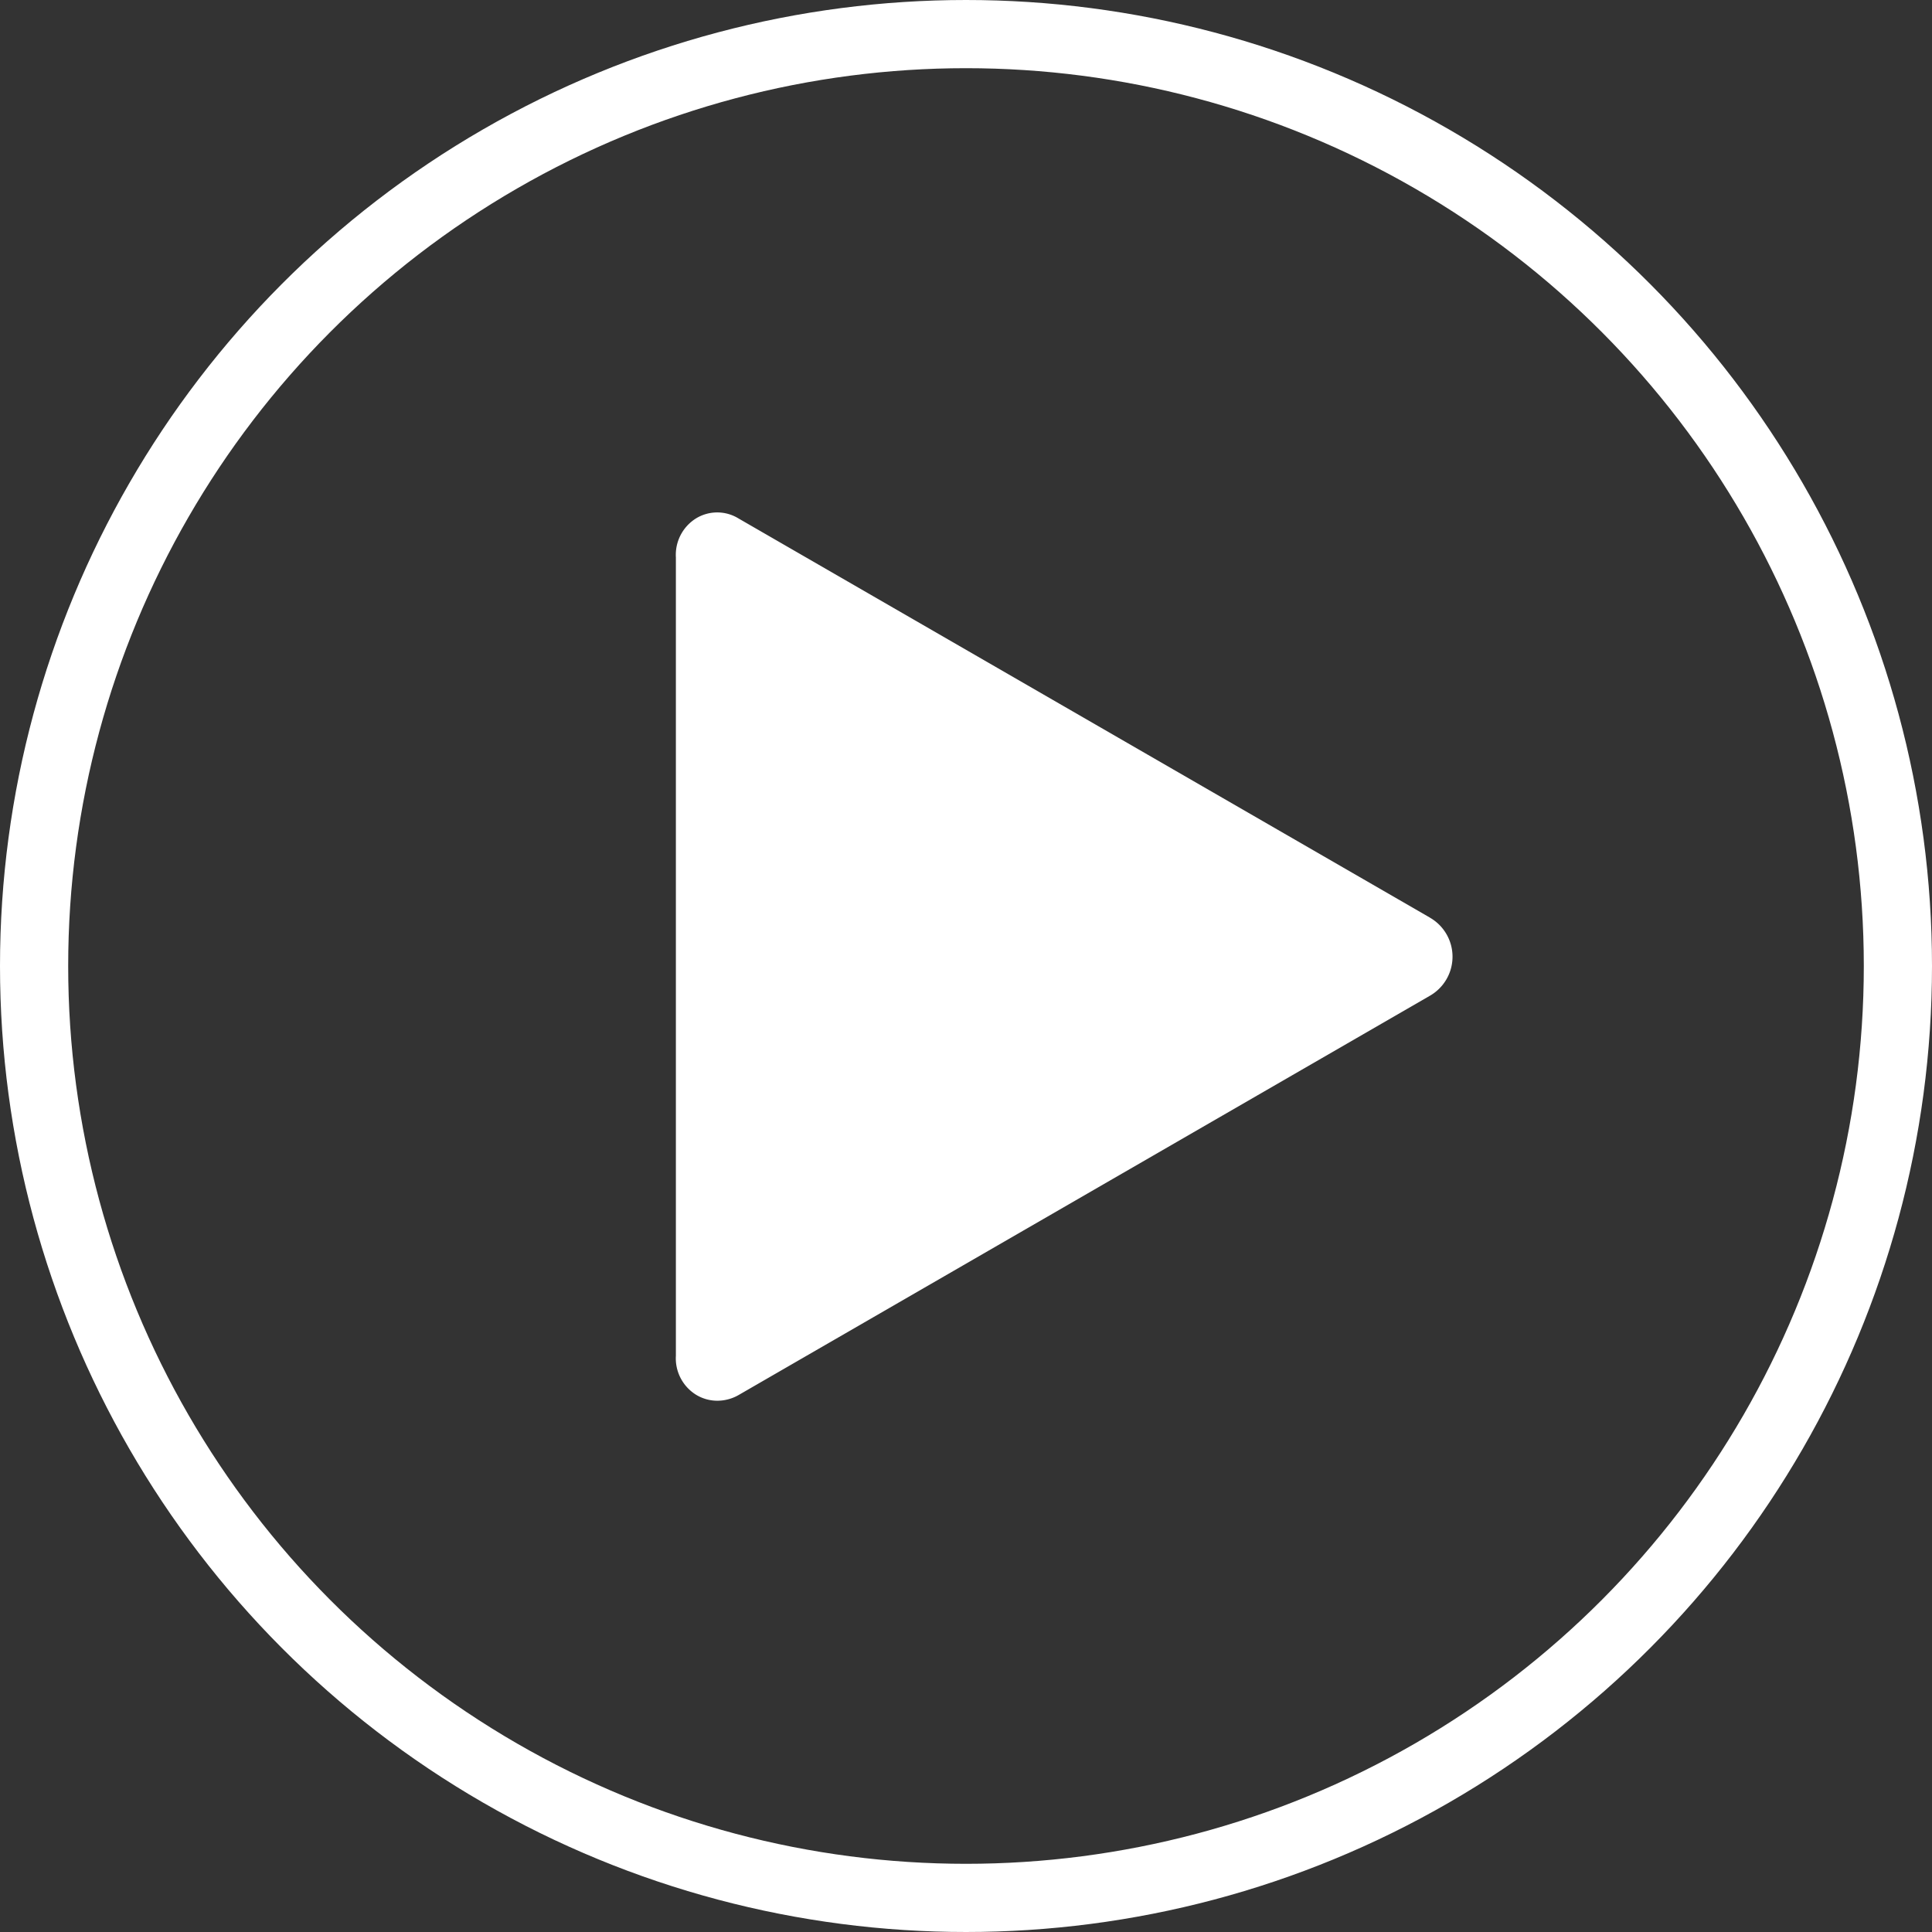
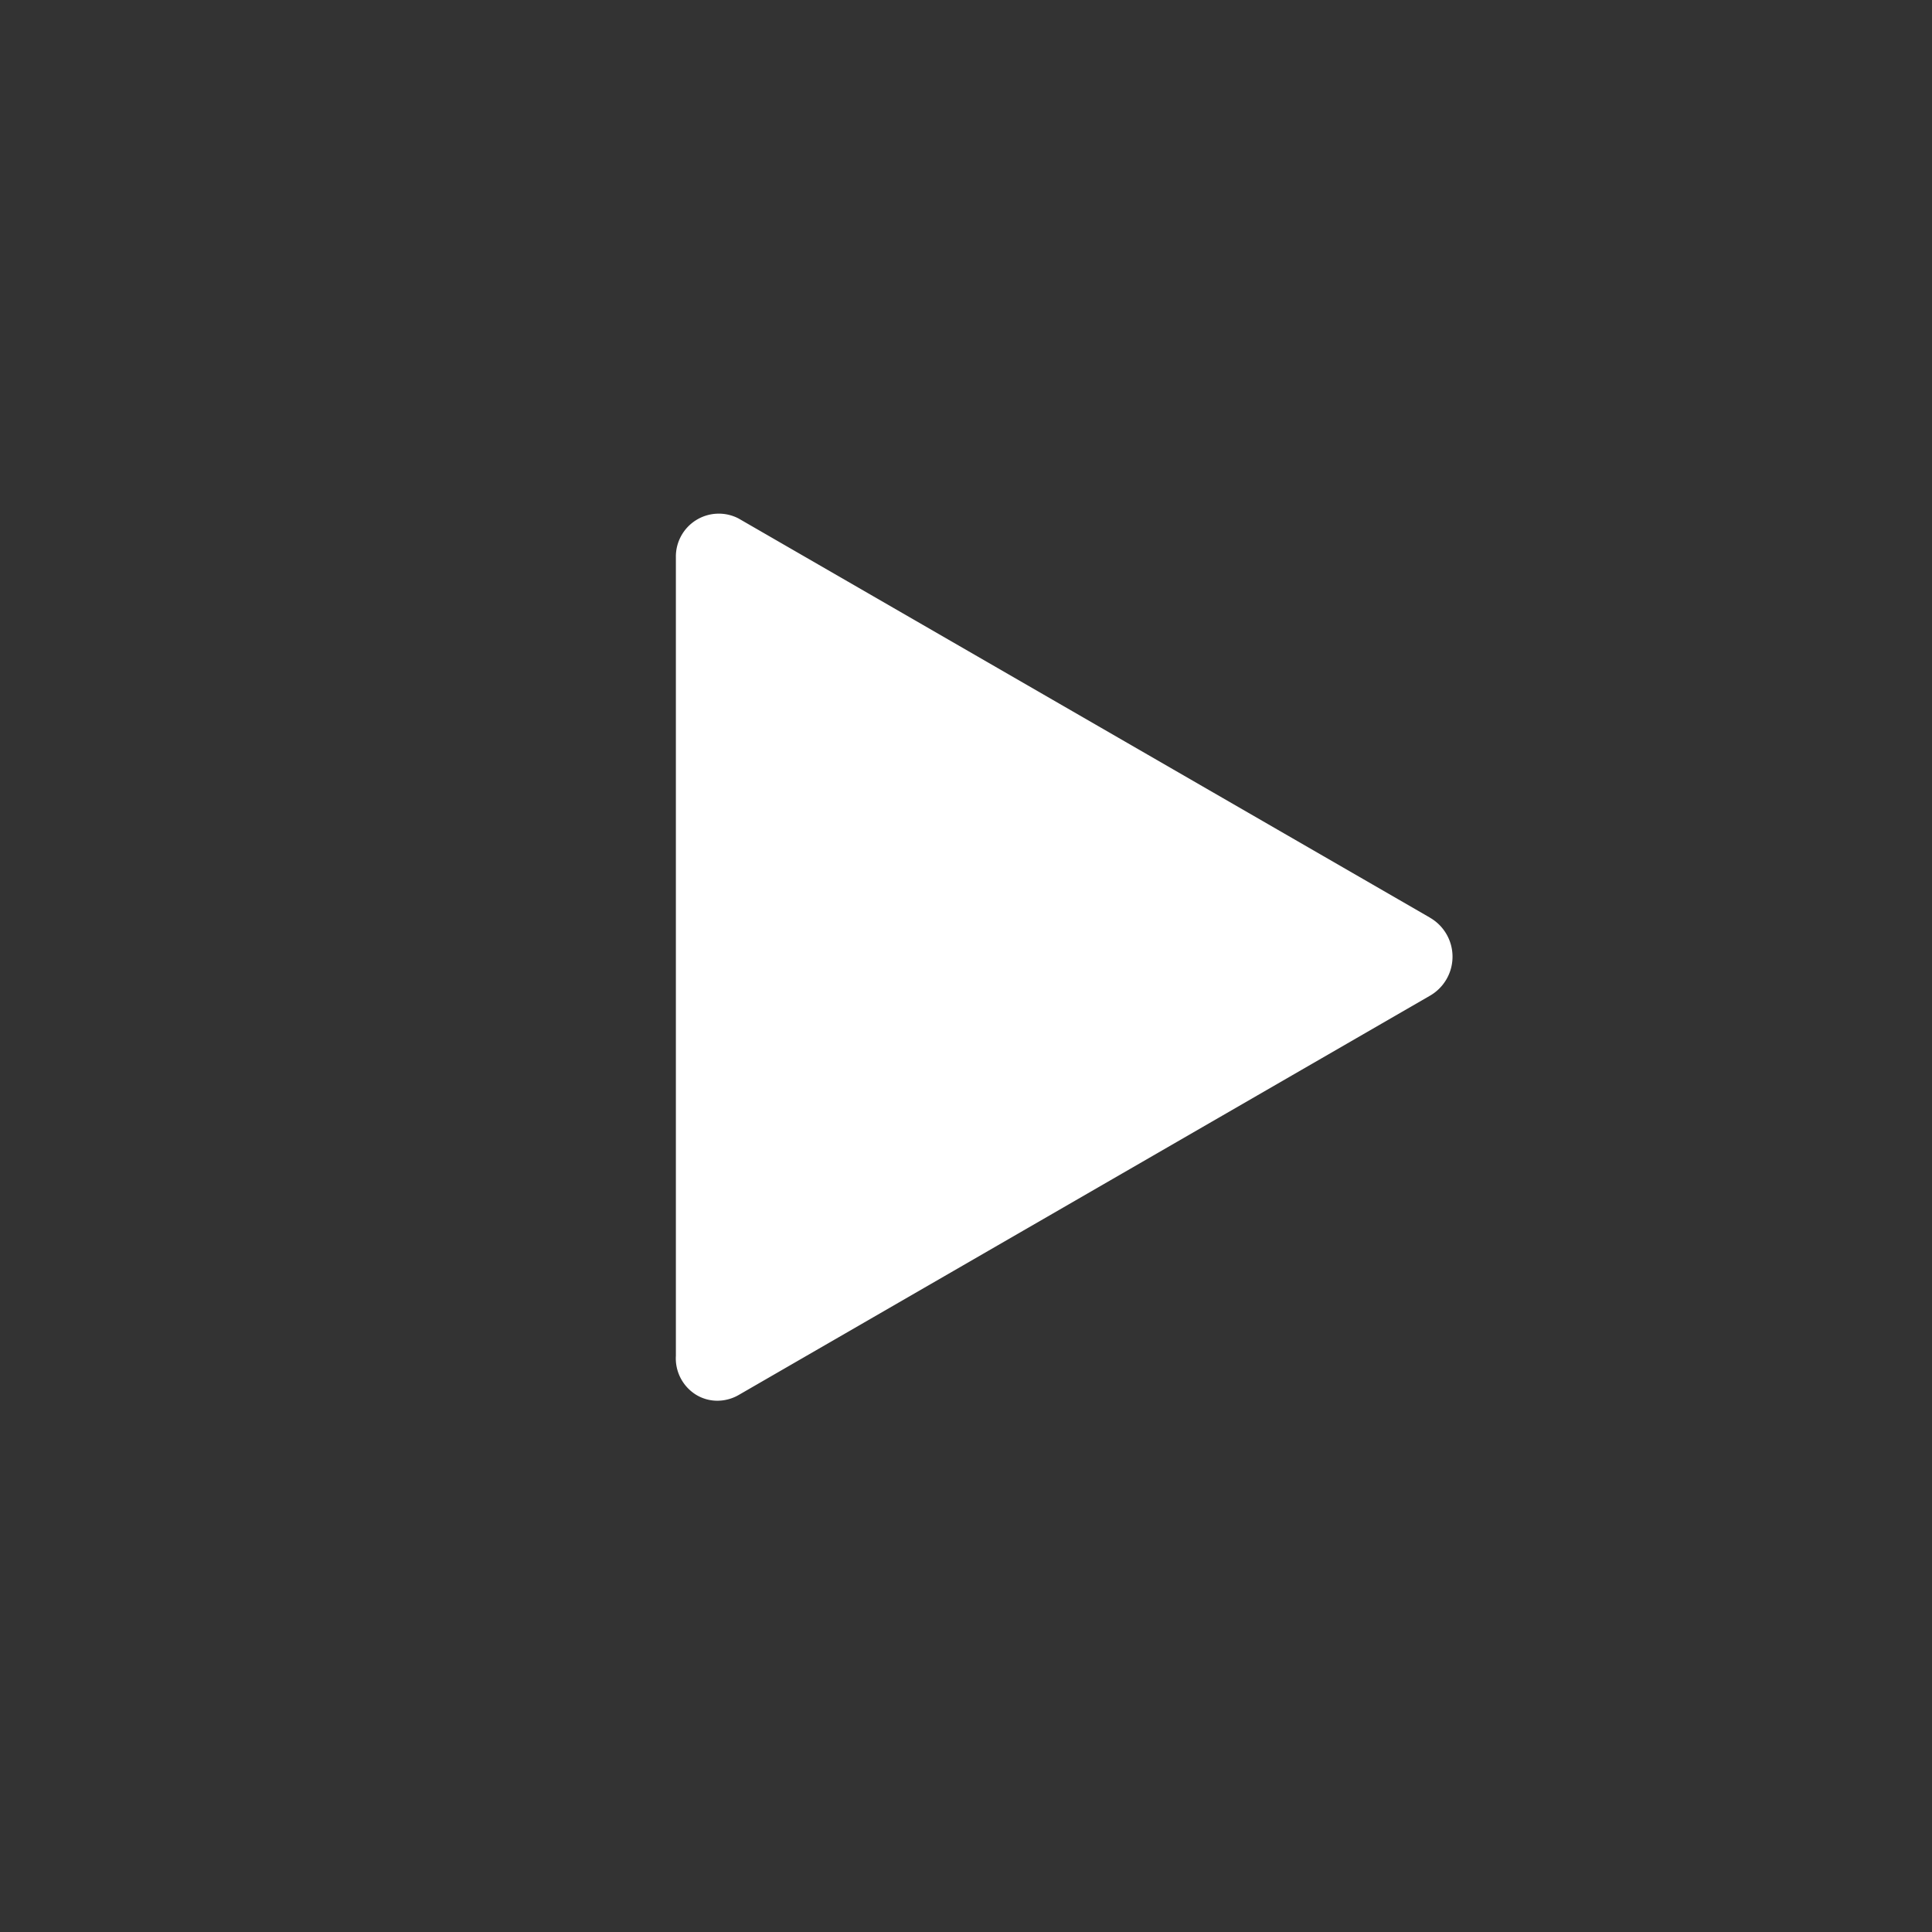
<svg xmlns="http://www.w3.org/2000/svg" width="85" height="85" viewBox="0 0 85 85">
  <rect x="0" y="0" width="85" height="85" fill="#333333" stroke="none" />
  <g id="Group_6772" data-name="Group 6772" transform="translate(-949.801 -4128.176)">
    <g id="Ellipse_1" data-name="Ellipse 1" transform="translate(949.801 4128.176)" fill="none" stroke="#fff" stroke-width="3">
      <circle cx="42.5" cy="42.5" r="42.5" stroke="none" />
-       <circle cx="42.5" cy="42.5" r="41" fill="none" />
    </g>
-     <path id="np_play_839208_000000" d="M53.171,33.523,22.756,15.964a1.788,1.788,0,0,0-1.874,0A1.888,1.888,0,0,0,20,17.679V52.8a1.885,1.885,0,0,0,.884,1.715,1.792,1.792,0,0,0,.937.265,1.885,1.885,0,0,0,.964-.265l30.4-17.559a1.98,1.98,0,0,0-.013-3.43Z" transform="translate(959.537 4135.022)" fill="#fff" />
+     <path id="np_play_839208_000000" d="M53.171,33.523,22.756,15.964A1.888,1.888,0,0,0,20,17.679V52.8a1.885,1.885,0,0,0,.884,1.715,1.792,1.792,0,0,0,.937.265,1.885,1.885,0,0,0,.964-.265l30.4-17.559a1.98,1.98,0,0,0-.013-3.43Z" transform="translate(959.537 4135.022)" fill="#fff" />
  </g>
</svg>